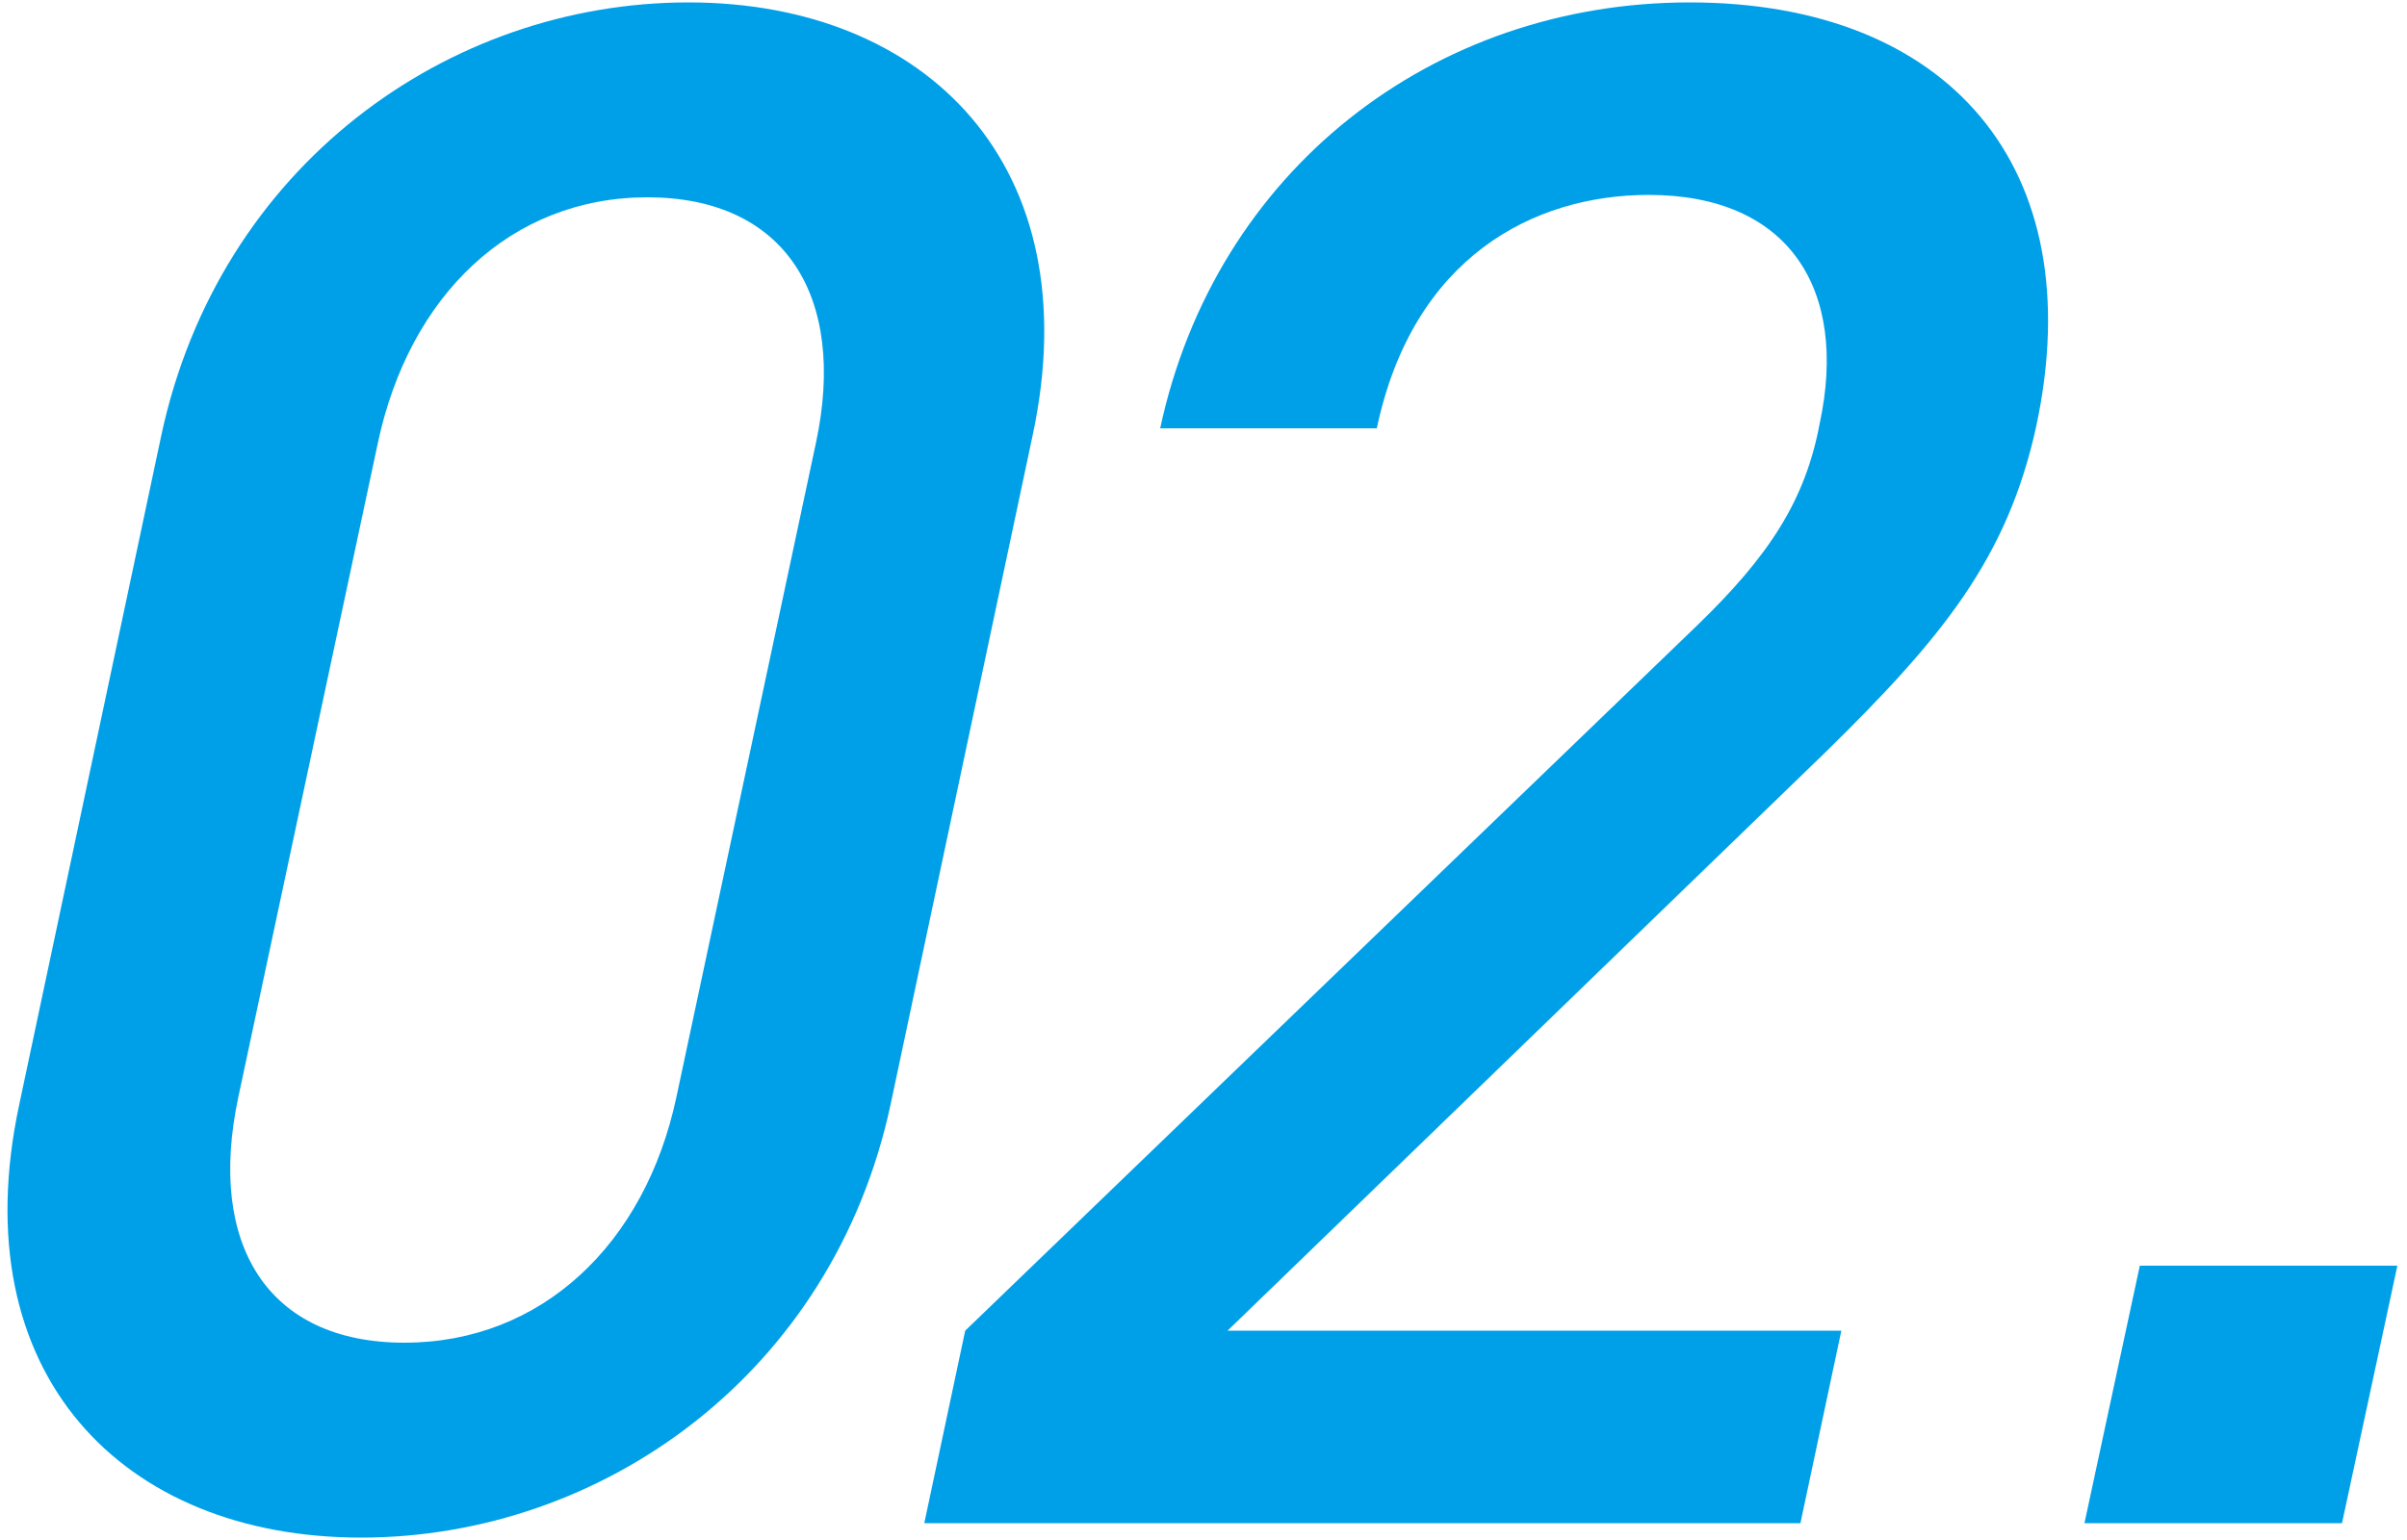
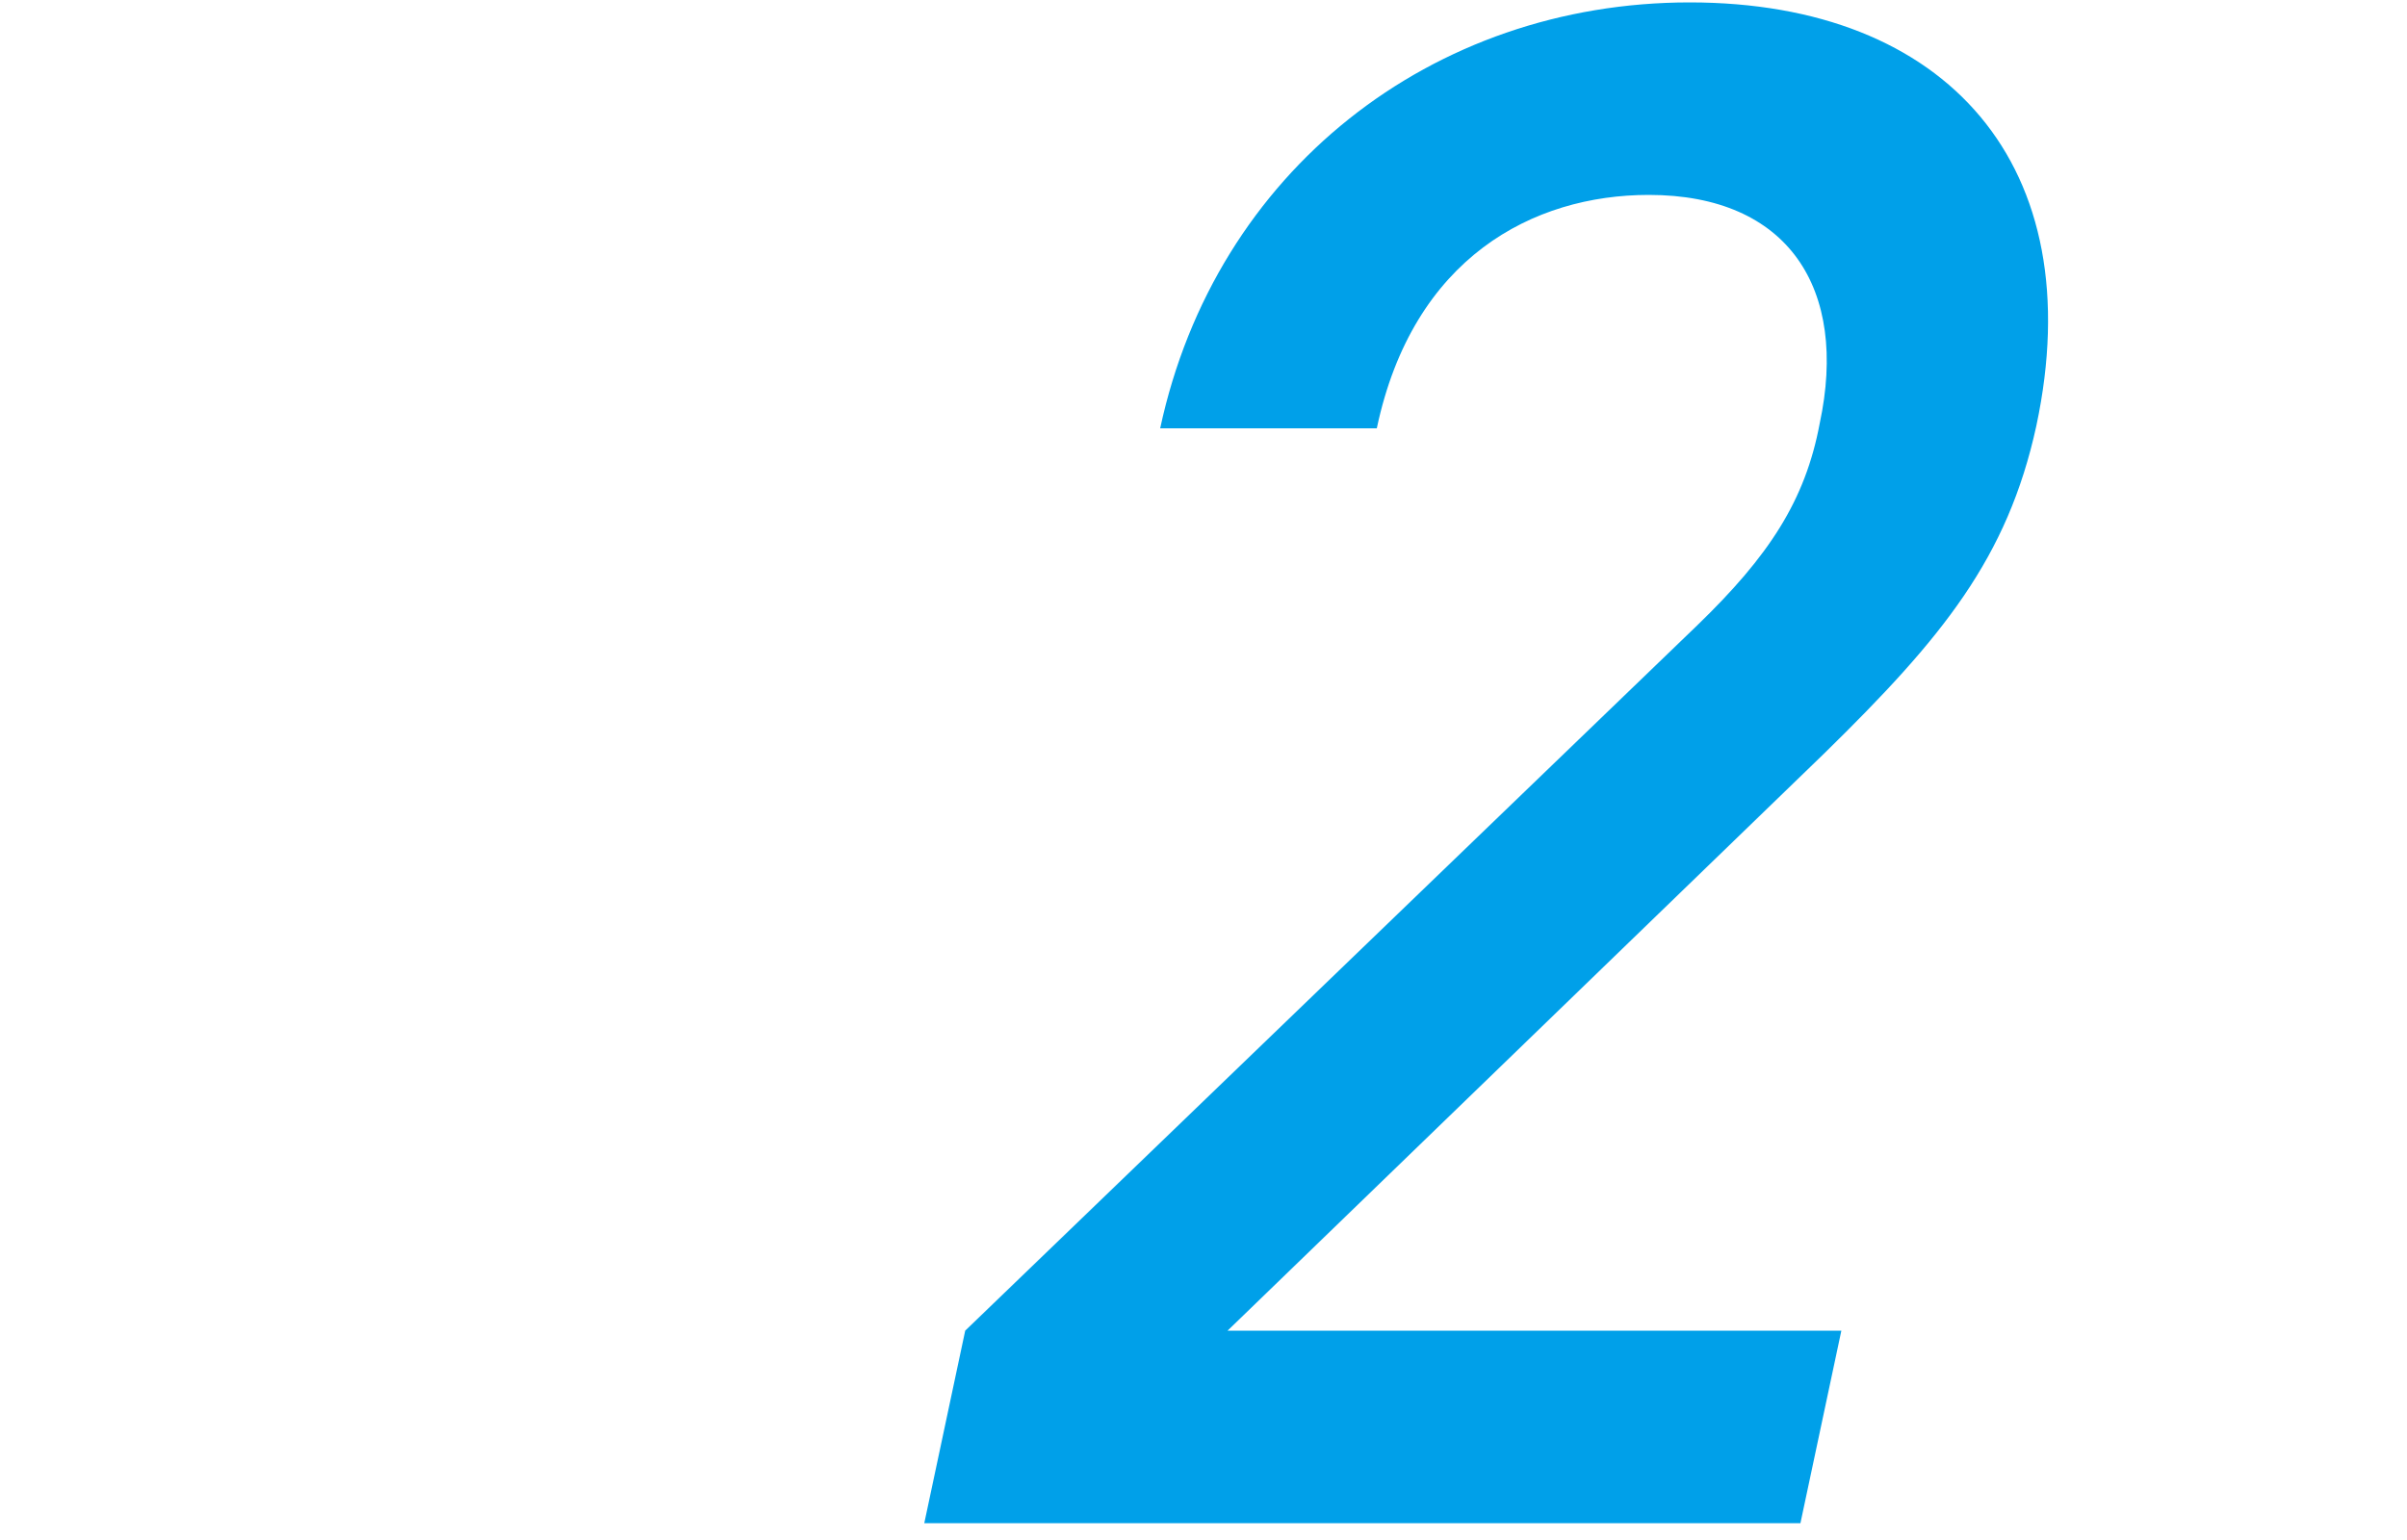
<svg xmlns="http://www.w3.org/2000/svg" id="レイヤー_1" x="0px" y="0px" width="100px" height="64px" viewBox="0 0 100 64" style="enable-background:new 0 0 100 64;" xml:space="preserve">
  <style type="text/css">	.st0{fill:#00A0E9;}</style>
  <g>
    <g>
-       <path class="st0" d="M15,63.9c-9.9,0-16.6-6.8-14.2-18l5.9-27.8c2.4-11.2,11.9-18,21.9-18c9.9,0,16.7,6.8,14.3,18L37,45.9    C34.6,57.1,25,63.9,15,63.9z M33.9,18.4c1.3-6.1-1.3-10.2-7-10.2c-5.7,0-9.9,4.1-11.2,10.2L9.9,45.6c-1.3,6.1,1.2,10.2,6.9,10.2    c5.7,0,10-4.1,11.3-10.2L33.9,18.4z" />
      <path class="st0" d="M38.4,63.3l1.7-8L70.5,26c3-2.9,4.5-5.2,5.1-8.4c1.2-5.6-1.3-9.5-7.1-9.5c-4.8,0-9.8,2.6-11.3,9.7h-9    c2.3-10.7,11.3-17.7,22-17.7c10.7,0,16.7,6.8,14.4,17.6c-1.2,5.5-3.9,8.8-8.8,13.6L51,55.3h25.5l-1.7,8H38.4z" />
-       <path class="st0" d="M86.6,63.3l2.3-10.7h10.7l-2.3,10.7H86.6z" />
    </g>
  </g>
  <g />
  <g />
  <g />
  <g />
  <g />
  <g />
  <g />
  <g />
  <g />
  <g />
  <g />
  <g />
  <g />
  <g />
  <g />
</svg>